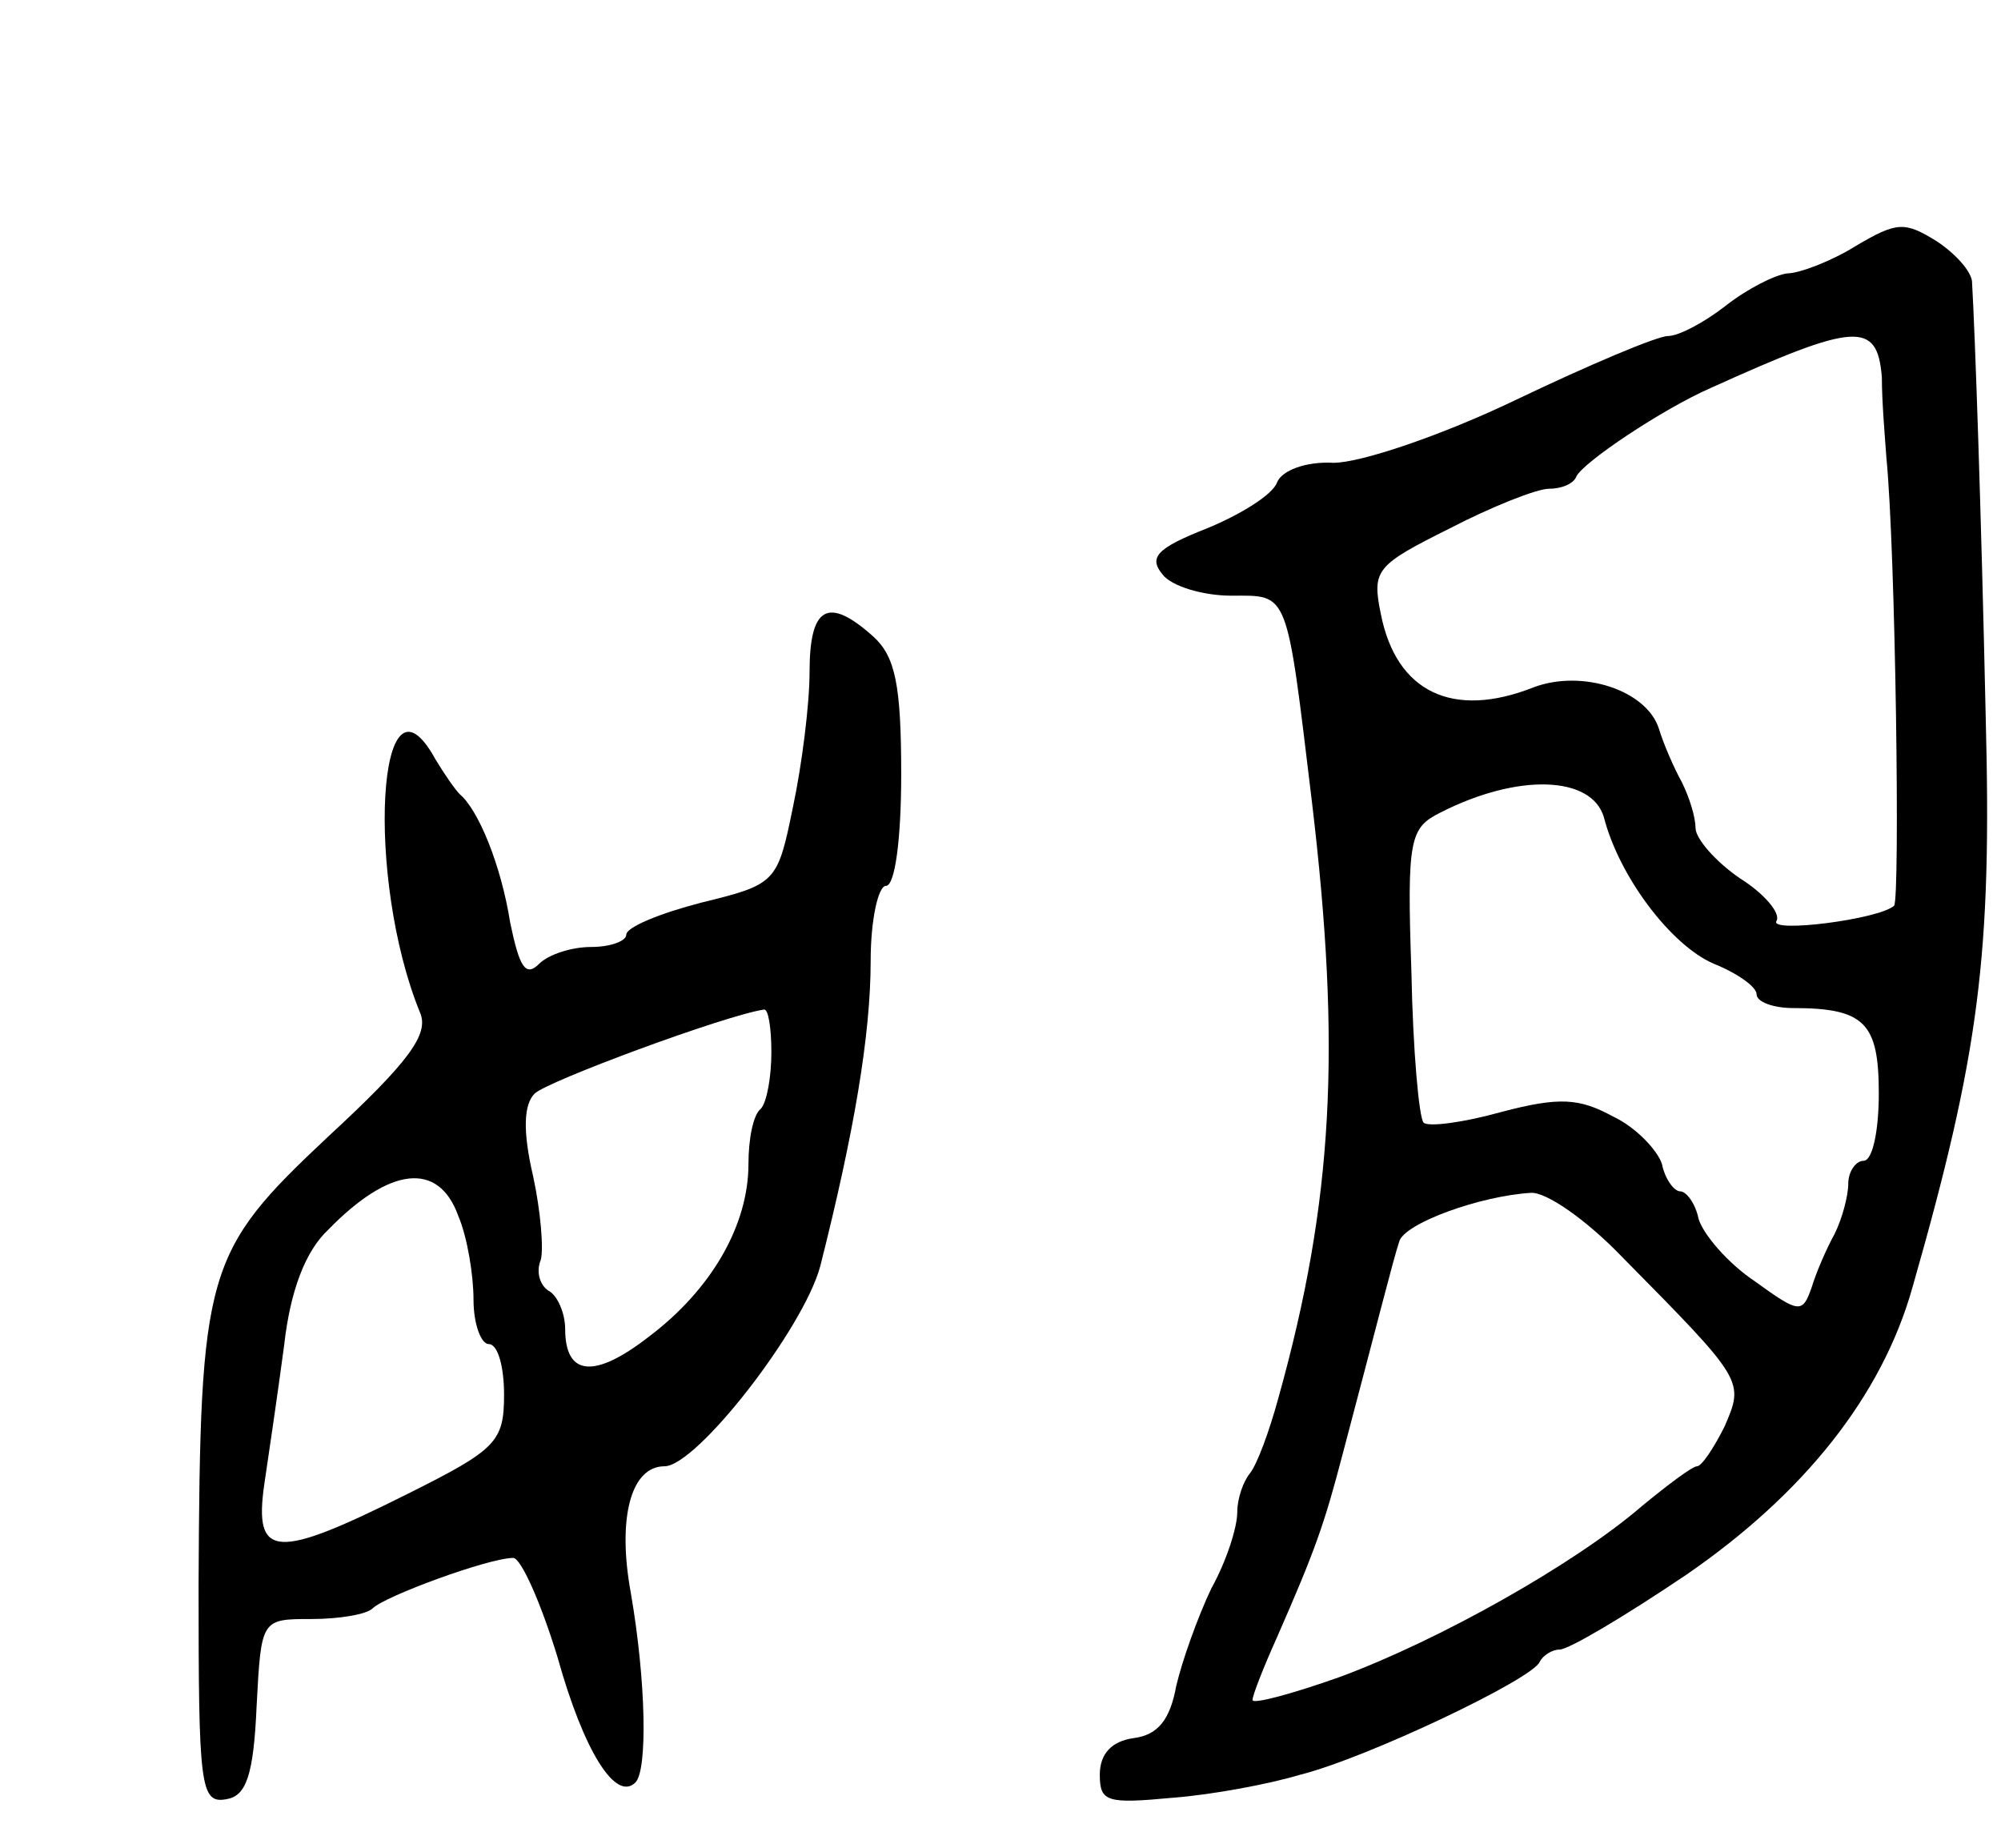
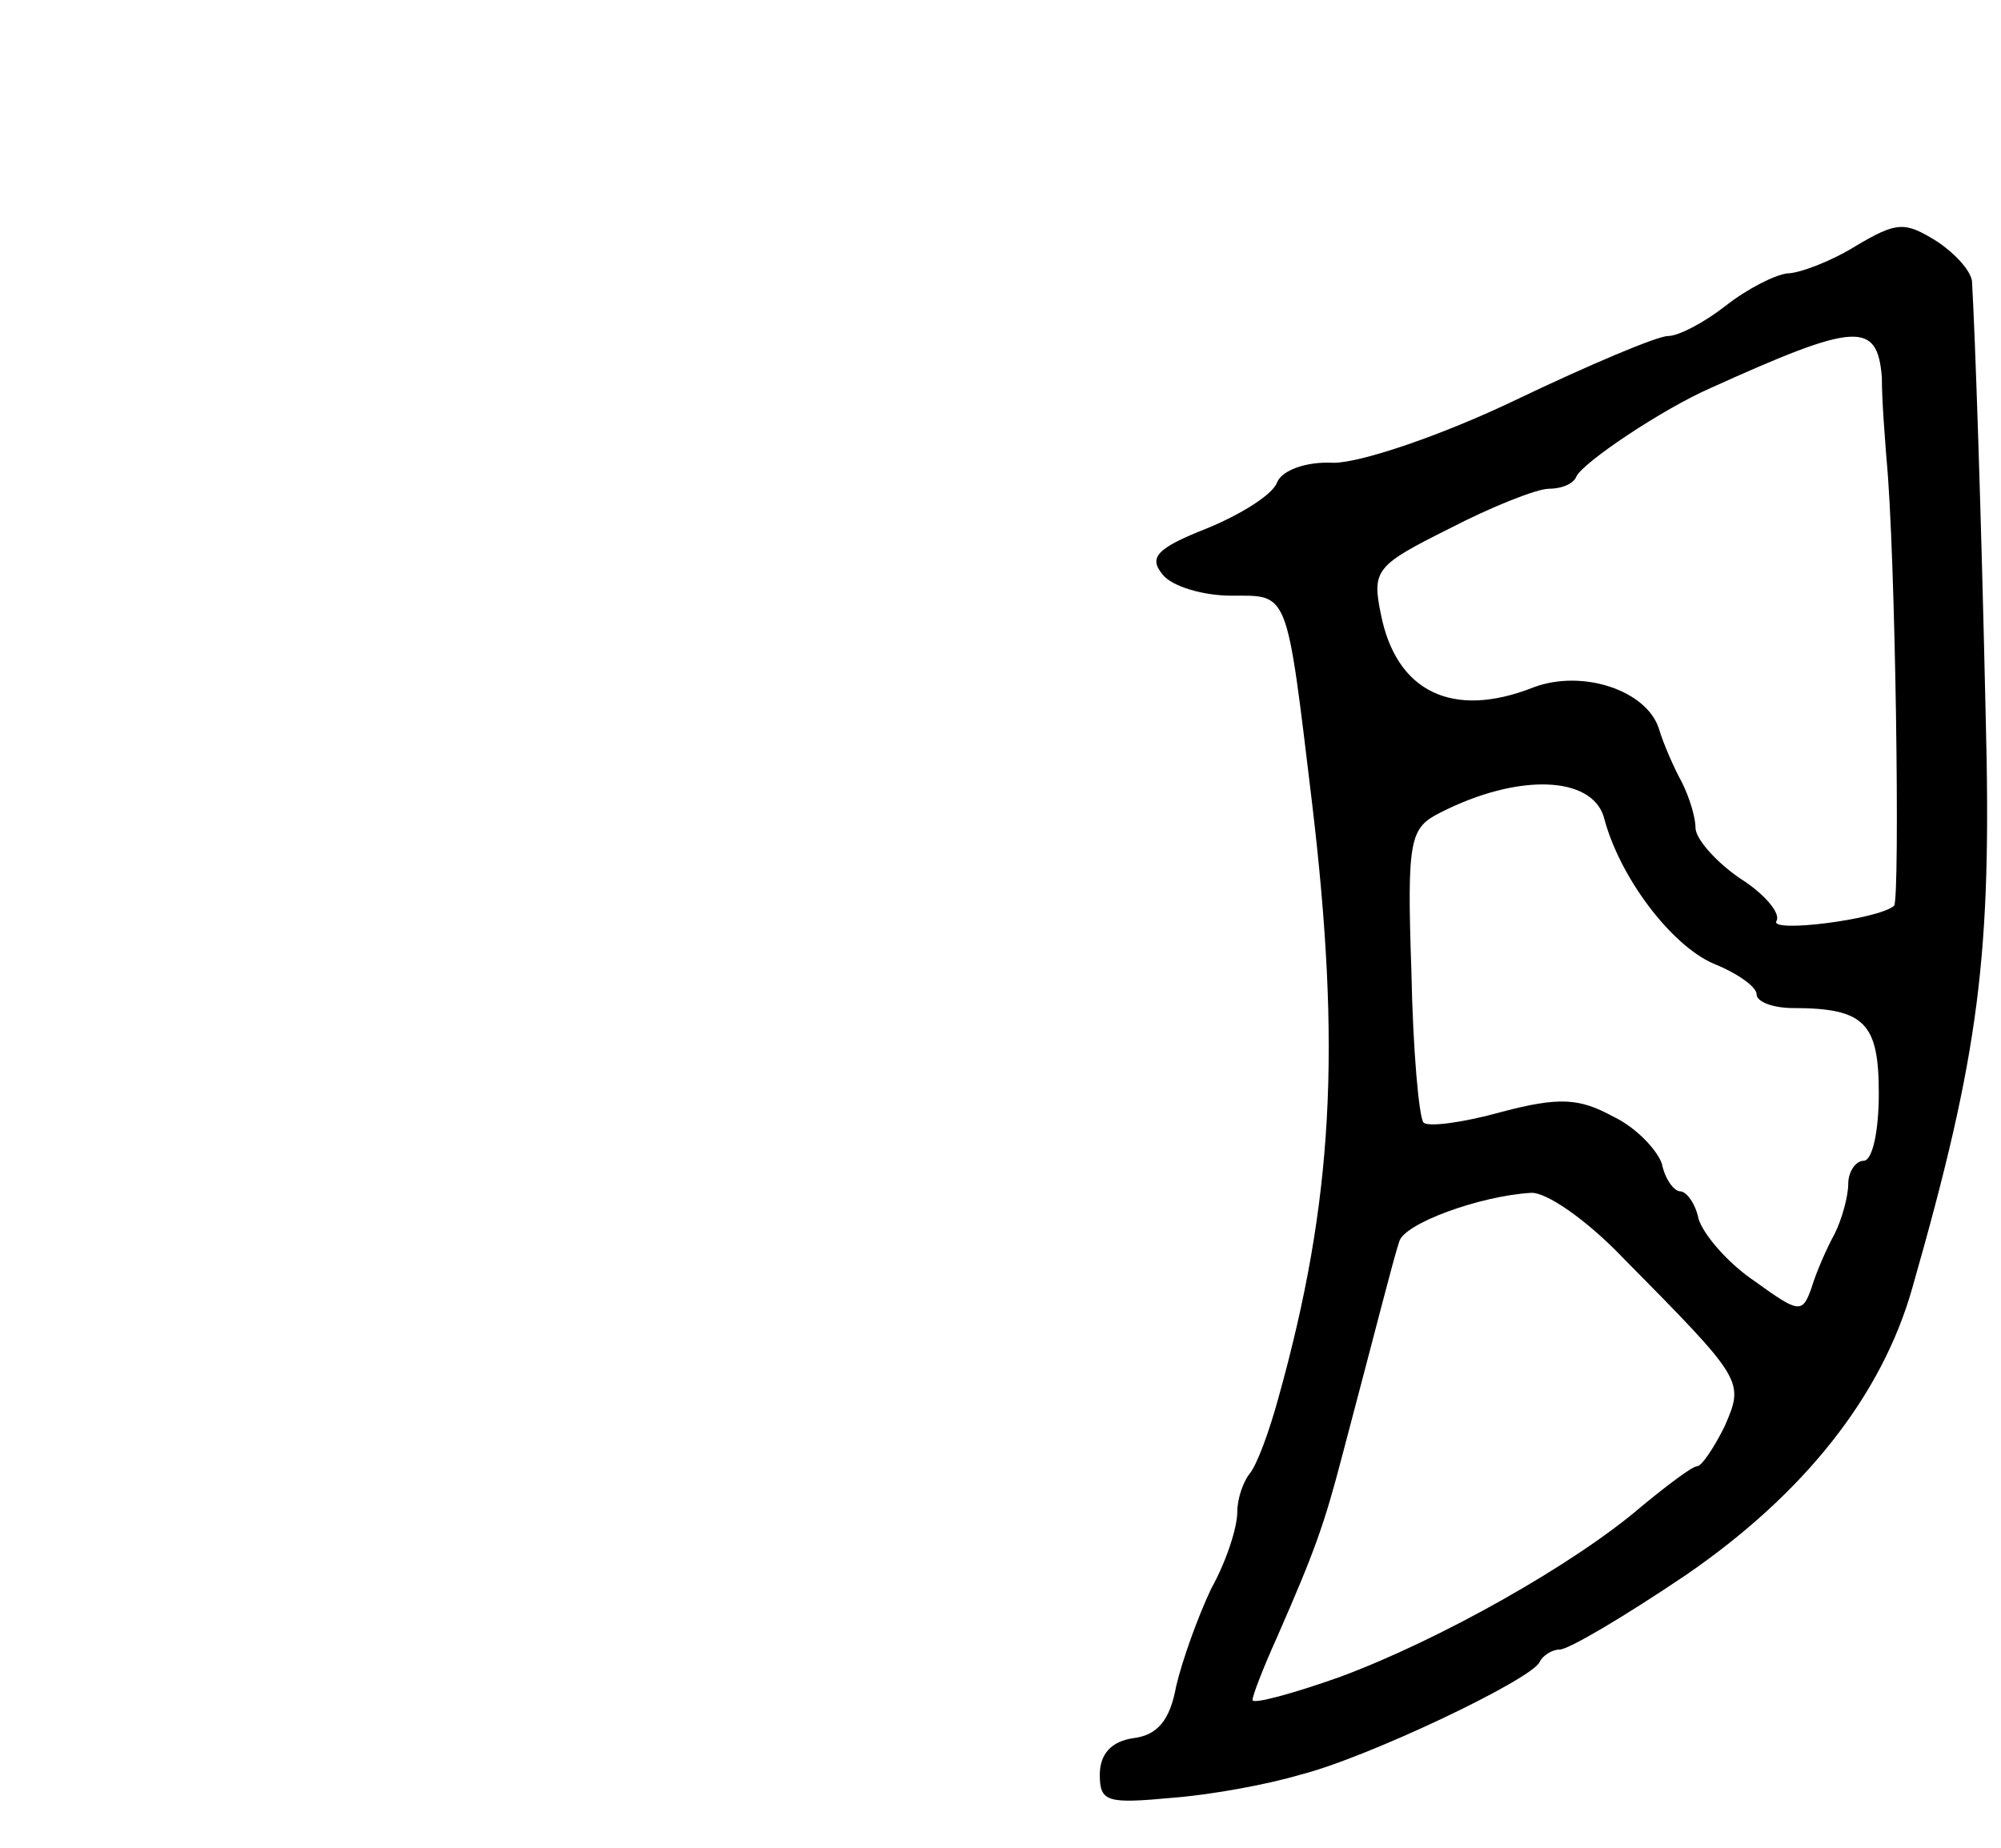
<svg xmlns="http://www.w3.org/2000/svg" version="1.0" width="131" height="121" viewBox="0 0 131 121">
  <g transform="translate(0,121) scale(0.1,-0.1)">
    <path d="M1215 1049 c-16 -10 -37 -18 -45 -18 -8 -1 -26 -10 -40 -21 -14 -11 -31 -20 -38 -20 -7 0 -52 -19 -100 -42 -48 -23 -101 -41 -119 -41 -18 1 -34 -5 -37 -13 -3 -8 -24 -21 -46 -30 -33 -13 -38 -19 -29 -30 6 -8 27 -14 45 -14 38 0 36 5 53 -136 19 -160 14 -260 -22 -389 -6 -22 -14 -44 -19 -50 -4 -5 -8 -16 -8 -25 0 -10 -7 -32 -17 -50 -9 -19 -19 -47 -23 -64 -4 -22 -12 -32 -28 -34 -14 -2 -22 -10 -22 -24 0 -18 5 -19 48 -15 26 2 63 9 83 15 44 11 153 63 157 74 2 4 8 8 13 8 6 0 43 22 83 49 77 53 128 117 148 188 44 154 52 218 48 373 -3 137 -7 252 -9 286 -1 7 -11 18 -23 26 -21 13 -26 13 -53 -3z m17 -86 c0 -16 2 -39 3 -53 6 -61 9 -289 5 -293 -10 -9 -82 -18 -77 -10 3 5 -8 18 -24 28 -16 11 -29 26 -29 33 0 7 -4 20 -9 30 -5 9 -12 25 -15 35 -8 25 -50 39 -82 27 -53 -21 -90 -3 -100 48 -6 29 -3 32 45 56 27 14 57 26 65 26 8 0 16 3 18 8 4 9 56 44 88 58 95 43 109 44 112 7z m-182 -288 c10 -39 44 -84 72 -96 15 -6 28 -15 28 -20 0 -5 11 -9 24 -9 47 0 56 -10 56 -56 0 -24 -4 -44 -10 -44 -5 0 -10 -7 -10 -15 0 -8 -4 -23 -9 -33 -5 -9 -12 -25 -15 -35 -6 -17 -8 -17 -37 4 -18 12 -34 31 -37 41 -2 10 -8 18 -12 18 -4 0 -10 8 -12 18 -3 9 -17 24 -32 31 -22 12 -35 13 -73 3 -25 -7 -48 -10 -51 -7 -3 3 -7 47 -8 99 -3 87 -1 94 19 104 51 26 99 24 107 -3z m12 -288 c80 -81 80 -81 67 -111 -7 -14 -15 -26 -18 -26 -3 0 -19 -12 -36 -26 -44 -38 -133 -88 -198 -112 -31 -11 -57 -18 -57 -15 0 3 7 21 16 41 25 57 31 74 43 120 22 83 33 127 37 139 3 12 53 30 86 32 10 1 37 -18 60 -42z" />
-     <path d="M530 770 c0 -21 -5 -61 -11 -89 -10 -49 -11 -50 -60 -62 -27 -7 -49 -16 -49 -21 0 -4 -10 -8 -23 -8 -13 0 -28 -5 -34 -11 -9 -9 -13 -2 -19 27 -6 38 -21 74 -33 84 -3 3 -10 13 -16 23 -38 69 -46 -78 -10 -166 6 -14 -7 -32 -60 -81 -81 -76 -84 -87 -85 -294 0 -131 1 -143 18 -140 13 2 18 15 20 61 3 57 3 57 36 57 18 0 36 3 40 7 8 8 76 33 92 33 5 0 18 -29 29 -65 17 -61 38 -95 51 -82 8 8 7 66 -3 124 -9 49 0 83 22 83 21 0 91 90 102 131 22 87 33 151 33 200 0 27 5 49 10 49 6 0 10 31 10 73 0 59 -4 77 -18 90 -30 27 -42 20 -42 -23z m-25 -249 c0 -16 -3 -33 -7 -37 -5 -4 -8 -20 -8 -36 0 -40 -24 -82 -65 -113 -36 -28 -55 -26 -55 5 0 10 -5 22 -11 25 -6 4 -8 13 -5 20 2 7 0 32 -5 55 -7 30 -6 47 1 54 8 8 124 51 150 55 3 1 5 -12 5 -28z m-205 -107 c6 -14 10 -39 10 -55 0 -16 5 -29 10 -29 6 0 10 -15 10 -33 0 -31 -5 -36 -63 -65 -86 -43 -101 -43 -94 6 3 20 9 61 13 91 4 36 14 62 29 76 40 41 72 45 85 9z" />
  </g>
</svg>